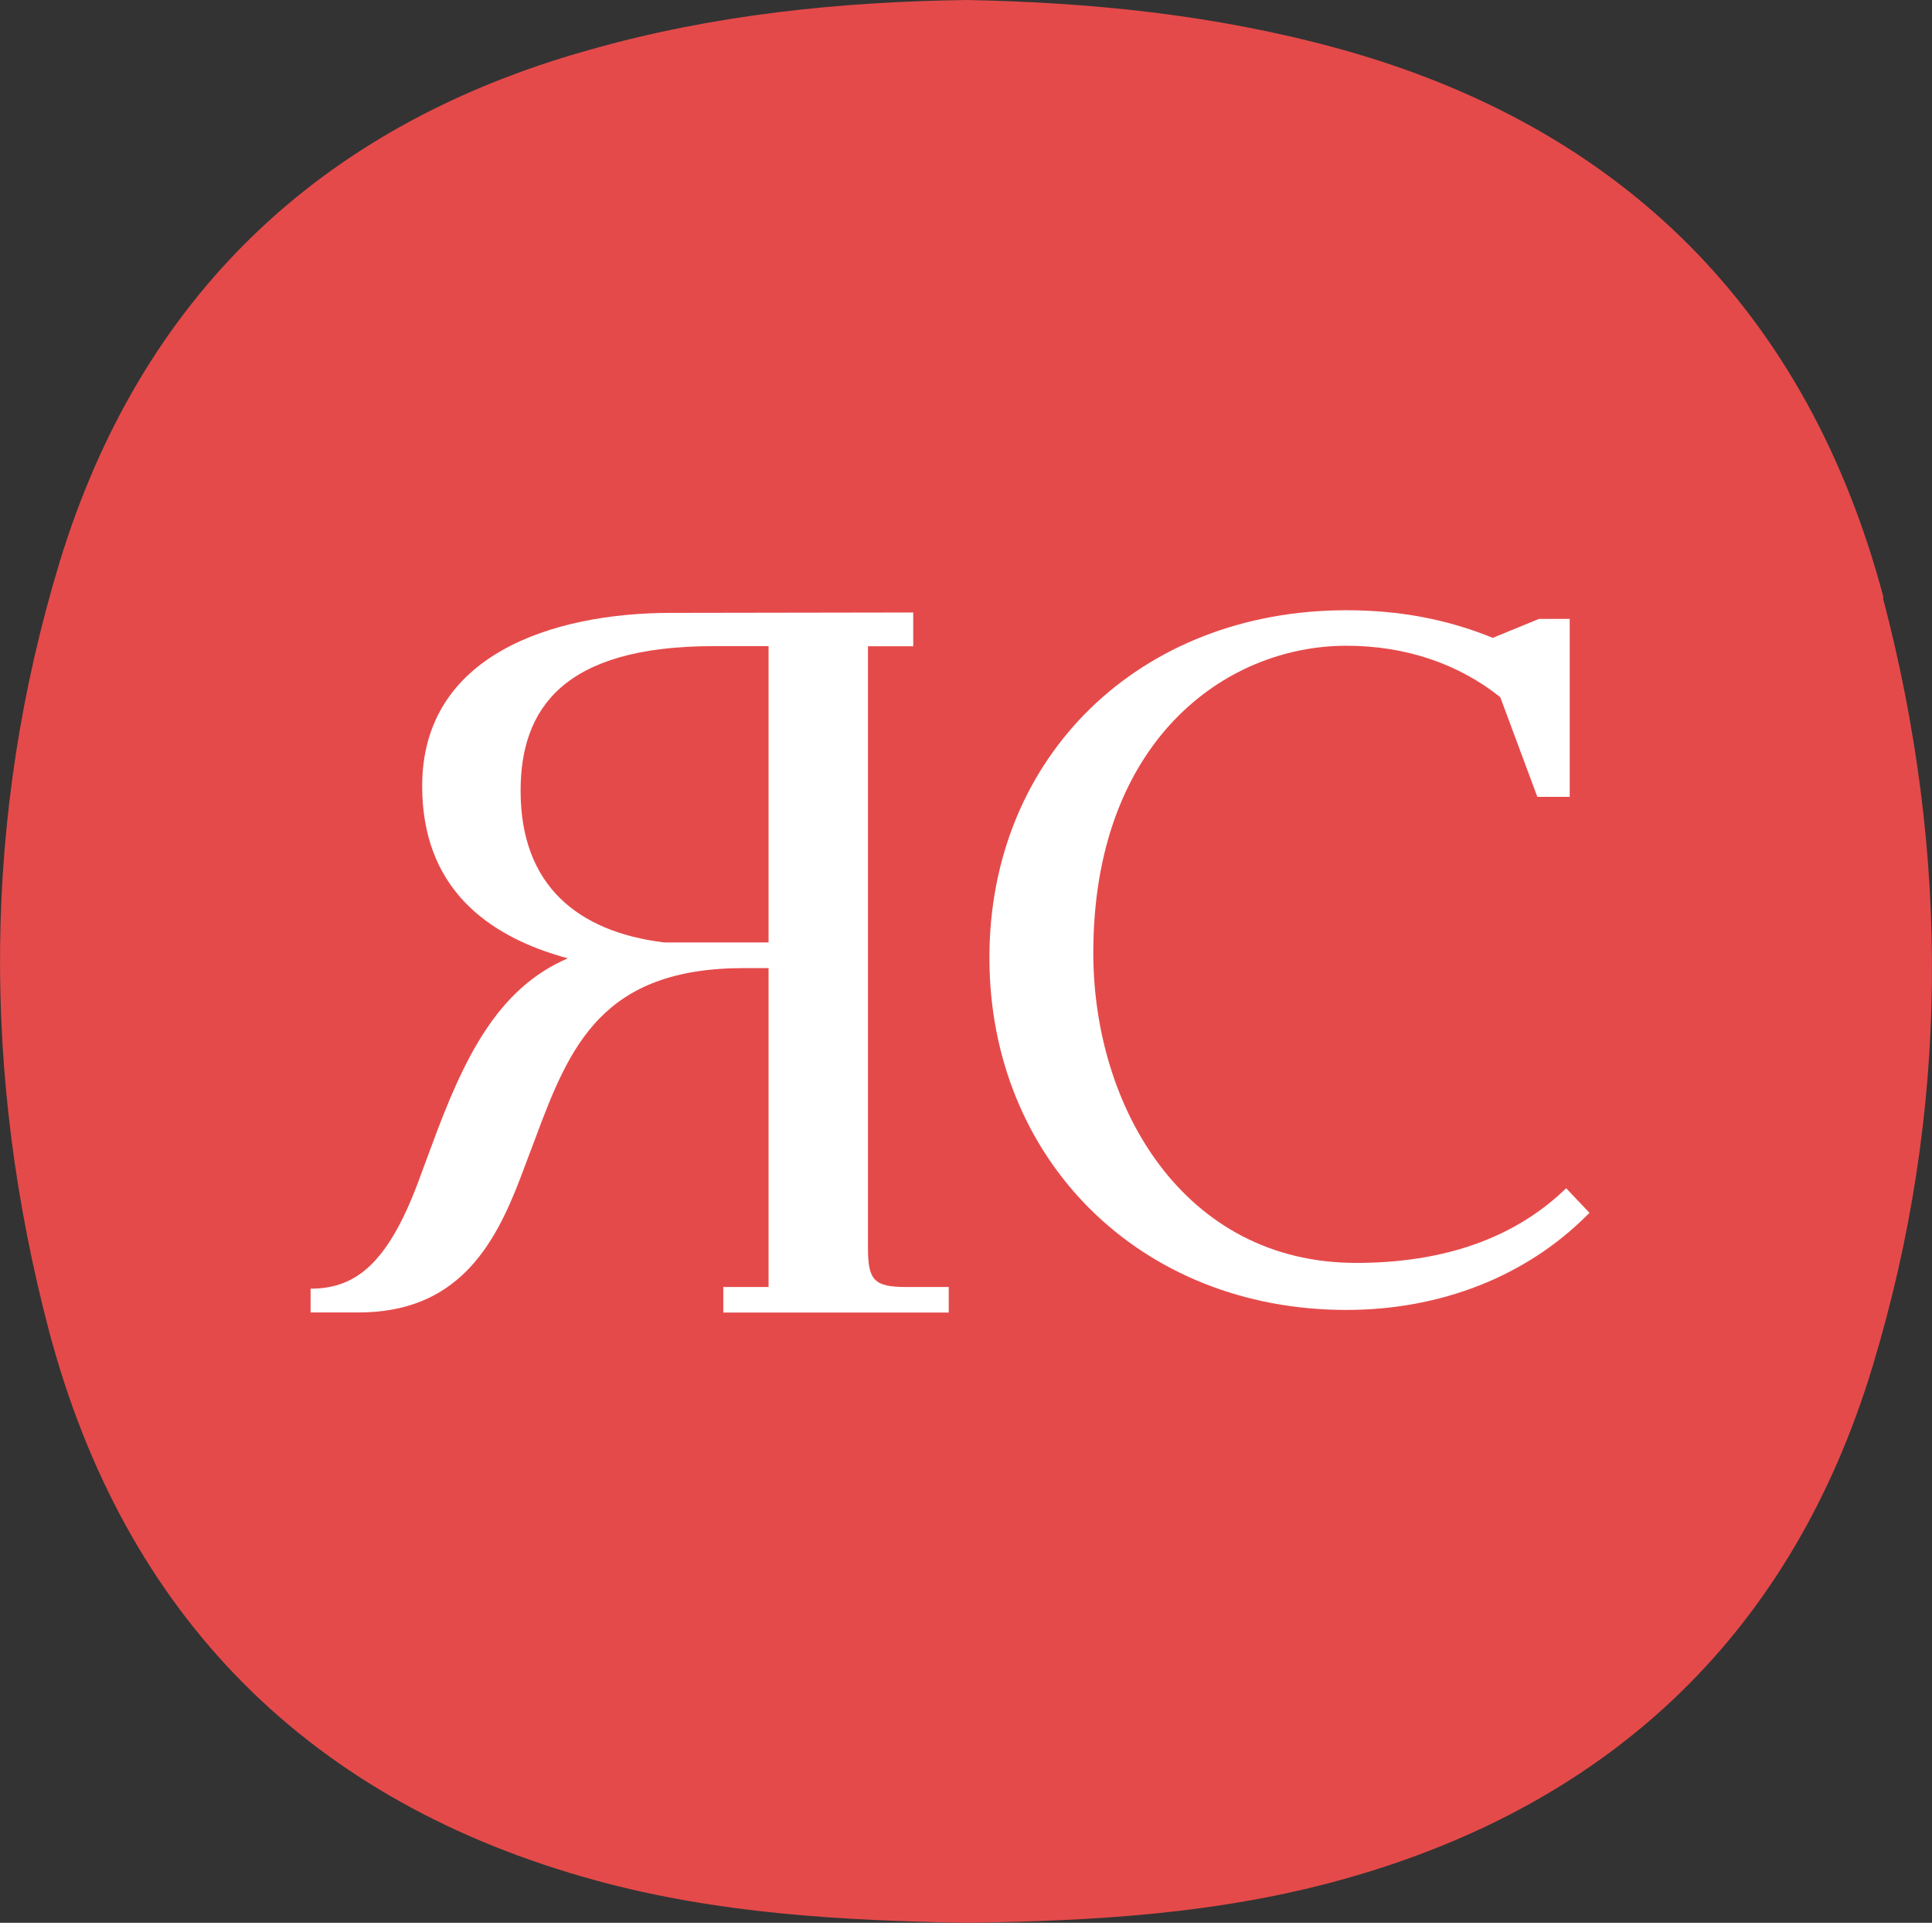
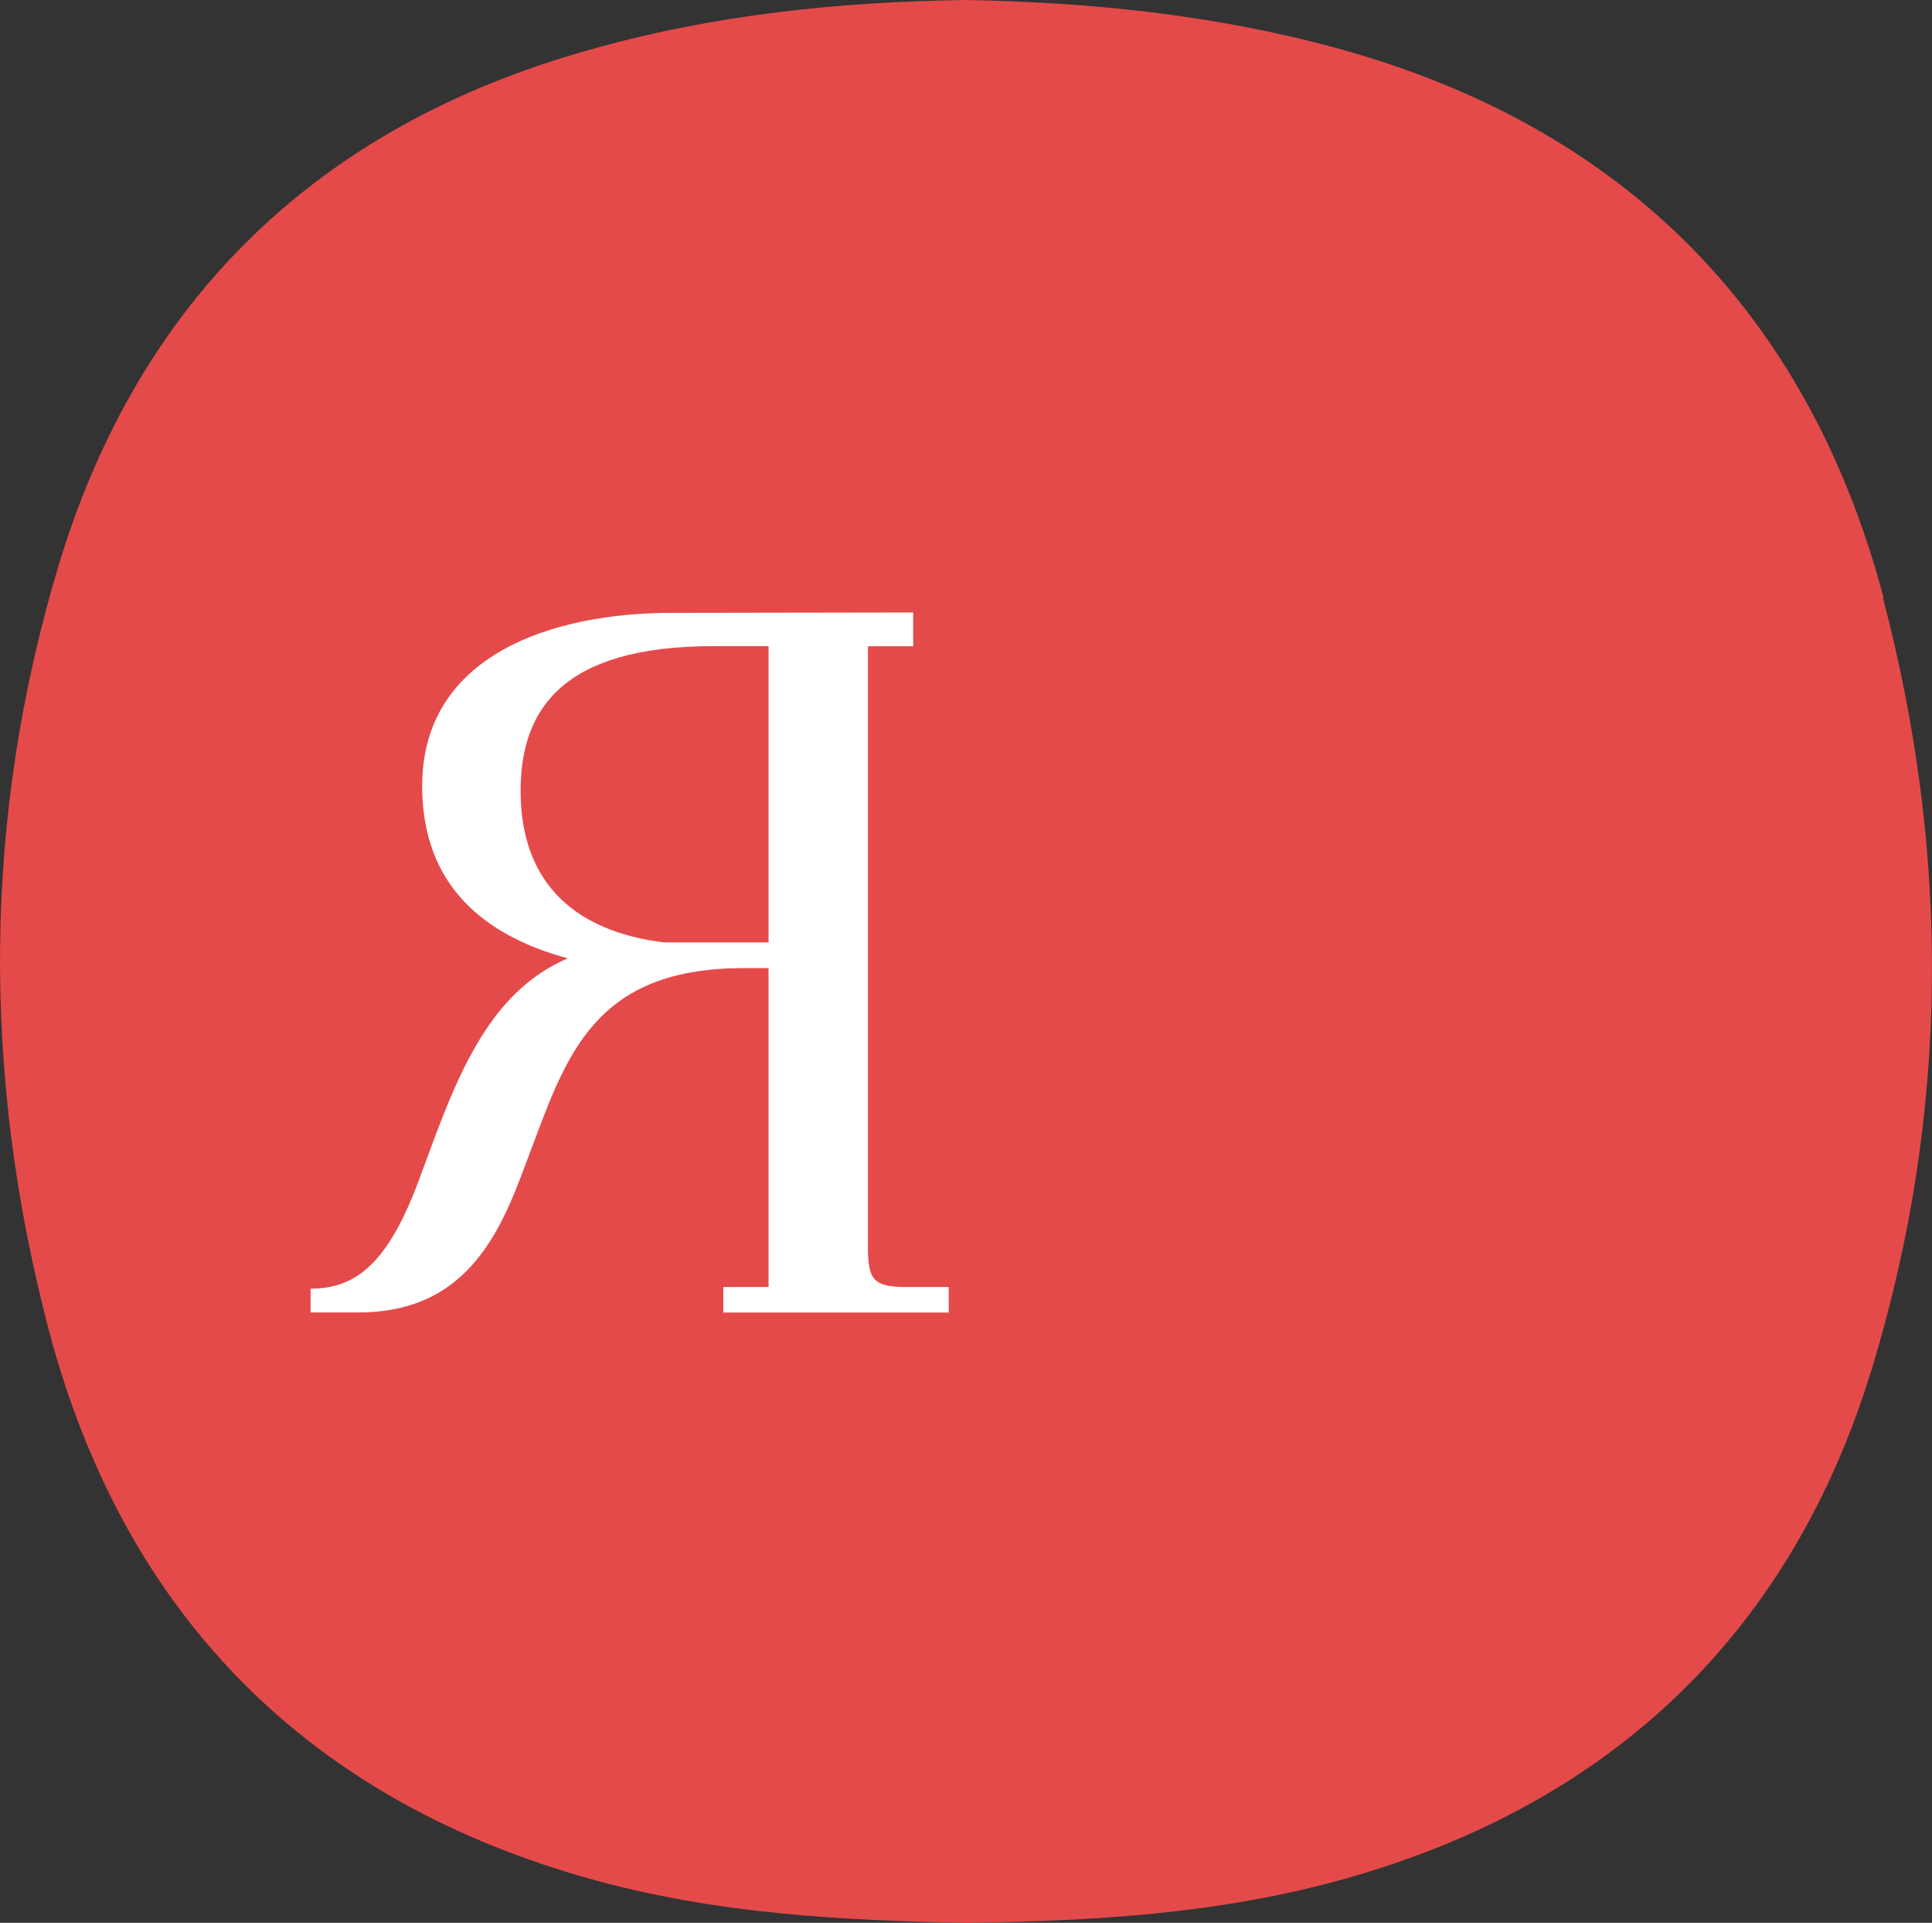
<svg xmlns="http://www.w3.org/2000/svg" id="_Слой_2" data-name="Слой 2" viewBox="0 0 198.06 197.09">
  <rect x="0" y="0" width="198.06" height="197.09" fill="#333333" stroke="none" />
  <defs>
    <style>
      .cls-1 {
        fill: #fff;
      }

      .cls-2 {
        fill: #e54a4a;
      }
    </style>
  </defs>
  <g id="_Слой_1-2" data-name="Слой 1">
    <g>
-       <path class="cls-2" d="M193.09,61.24c-7.73-29.11-26.6-48.28-56.14-56.33C124.33,1.48,111.71.24,99.09,0c-12.97.18-25.95,1.48-38.8,5.15C32.69,12.9,14.35,30.59,6.09,57.69c-7.9,26.09-7.96,52.54-1.06,78.75,7.73,29.11,26.6,48.28,56.14,56.33,12.62,3.43,25.24,4.08,37.86,4.32,12.97-.18,25.95-.89,38.8-4.5,27.6-7.75,45.94-25.44,54.14-52.54,7.9-26.09,7.96-52.54,1.06-78.76l.06-.06Z" />
+       <path class="cls-2" d="M193.09,61.24c-7.73-29.11-26.6-48.28-56.14-56.33C124.33,1.48,111.71.24,99.09,0c-12.97.18-25.95,1.48-38.8,5.15C32.69,12.9,14.35,30.59,6.09,57.69c-7.9,26.09-7.96,52.54-1.06,78.75,7.73,29.11,26.6,48.28,56.14,56.33,12.62,3.43,25.24,4.08,37.86,4.32,12.97-.18,25.95-.89,38.8-4.5,27.6-7.75,45.94-25.44,54.14-52.54,7.9-26.09,7.96-52.54,1.06-78.76Z" />
      <g>
-         <path class="cls-1" d="M160.56,121.79l-.28.27c-5.2,4.9-12.35,7.39-21.25,7.39-17.69,0-26.95-15.99-26.95-31.78,0-21.63,13.46-31.48,25.96-31.48,6.01,0,11.46,1.83,15.76,5.27l3.71,9.97.09.25h3.32v-18.24h-3.15l-4.74,1.94c-4.68-1.91-9.59-2.83-15-2.83-21.2,0-36.6,14.98-36.6,35.61s15.39,36.11,36.6,36.11c9.65,0,18.4-3.44,24.65-9.69l.27-.26-2.4-2.53Z" />
        <path class="cls-1" d="M31.84,132.09c4.74,0,8.09-2.69,11.34-11.77l1.01-2.72c3.33-9.09,6.76-16.25,14.02-19.37-8.57-2.32-14.93-7.47-14.93-17.66,0-13.42,13.32-17.75,25.52-17.75,4.64,0,24.82-.04,24.82-.04v3.46h-4.64v61.64c0,3.33.6,4.04,3.94,4.04h4.34v2.62h-23.11v-2.62h4.64v-32.69h-2.52c-14.53,0-17.86,7.96-21.39,17.45l-1.52,4.03c-2.72,7.16-6.56,13.82-16.64,13.82h-4.88v-2.45ZM68,96.6h10.79v-30.37s-2.63,0-5.66,0c-15.44,0-19.76,6.46-19.76,14.83,0,9.69,5.85,14.43,14.63,15.53Z" />
      </g>
    </g>
  </g>
</svg>